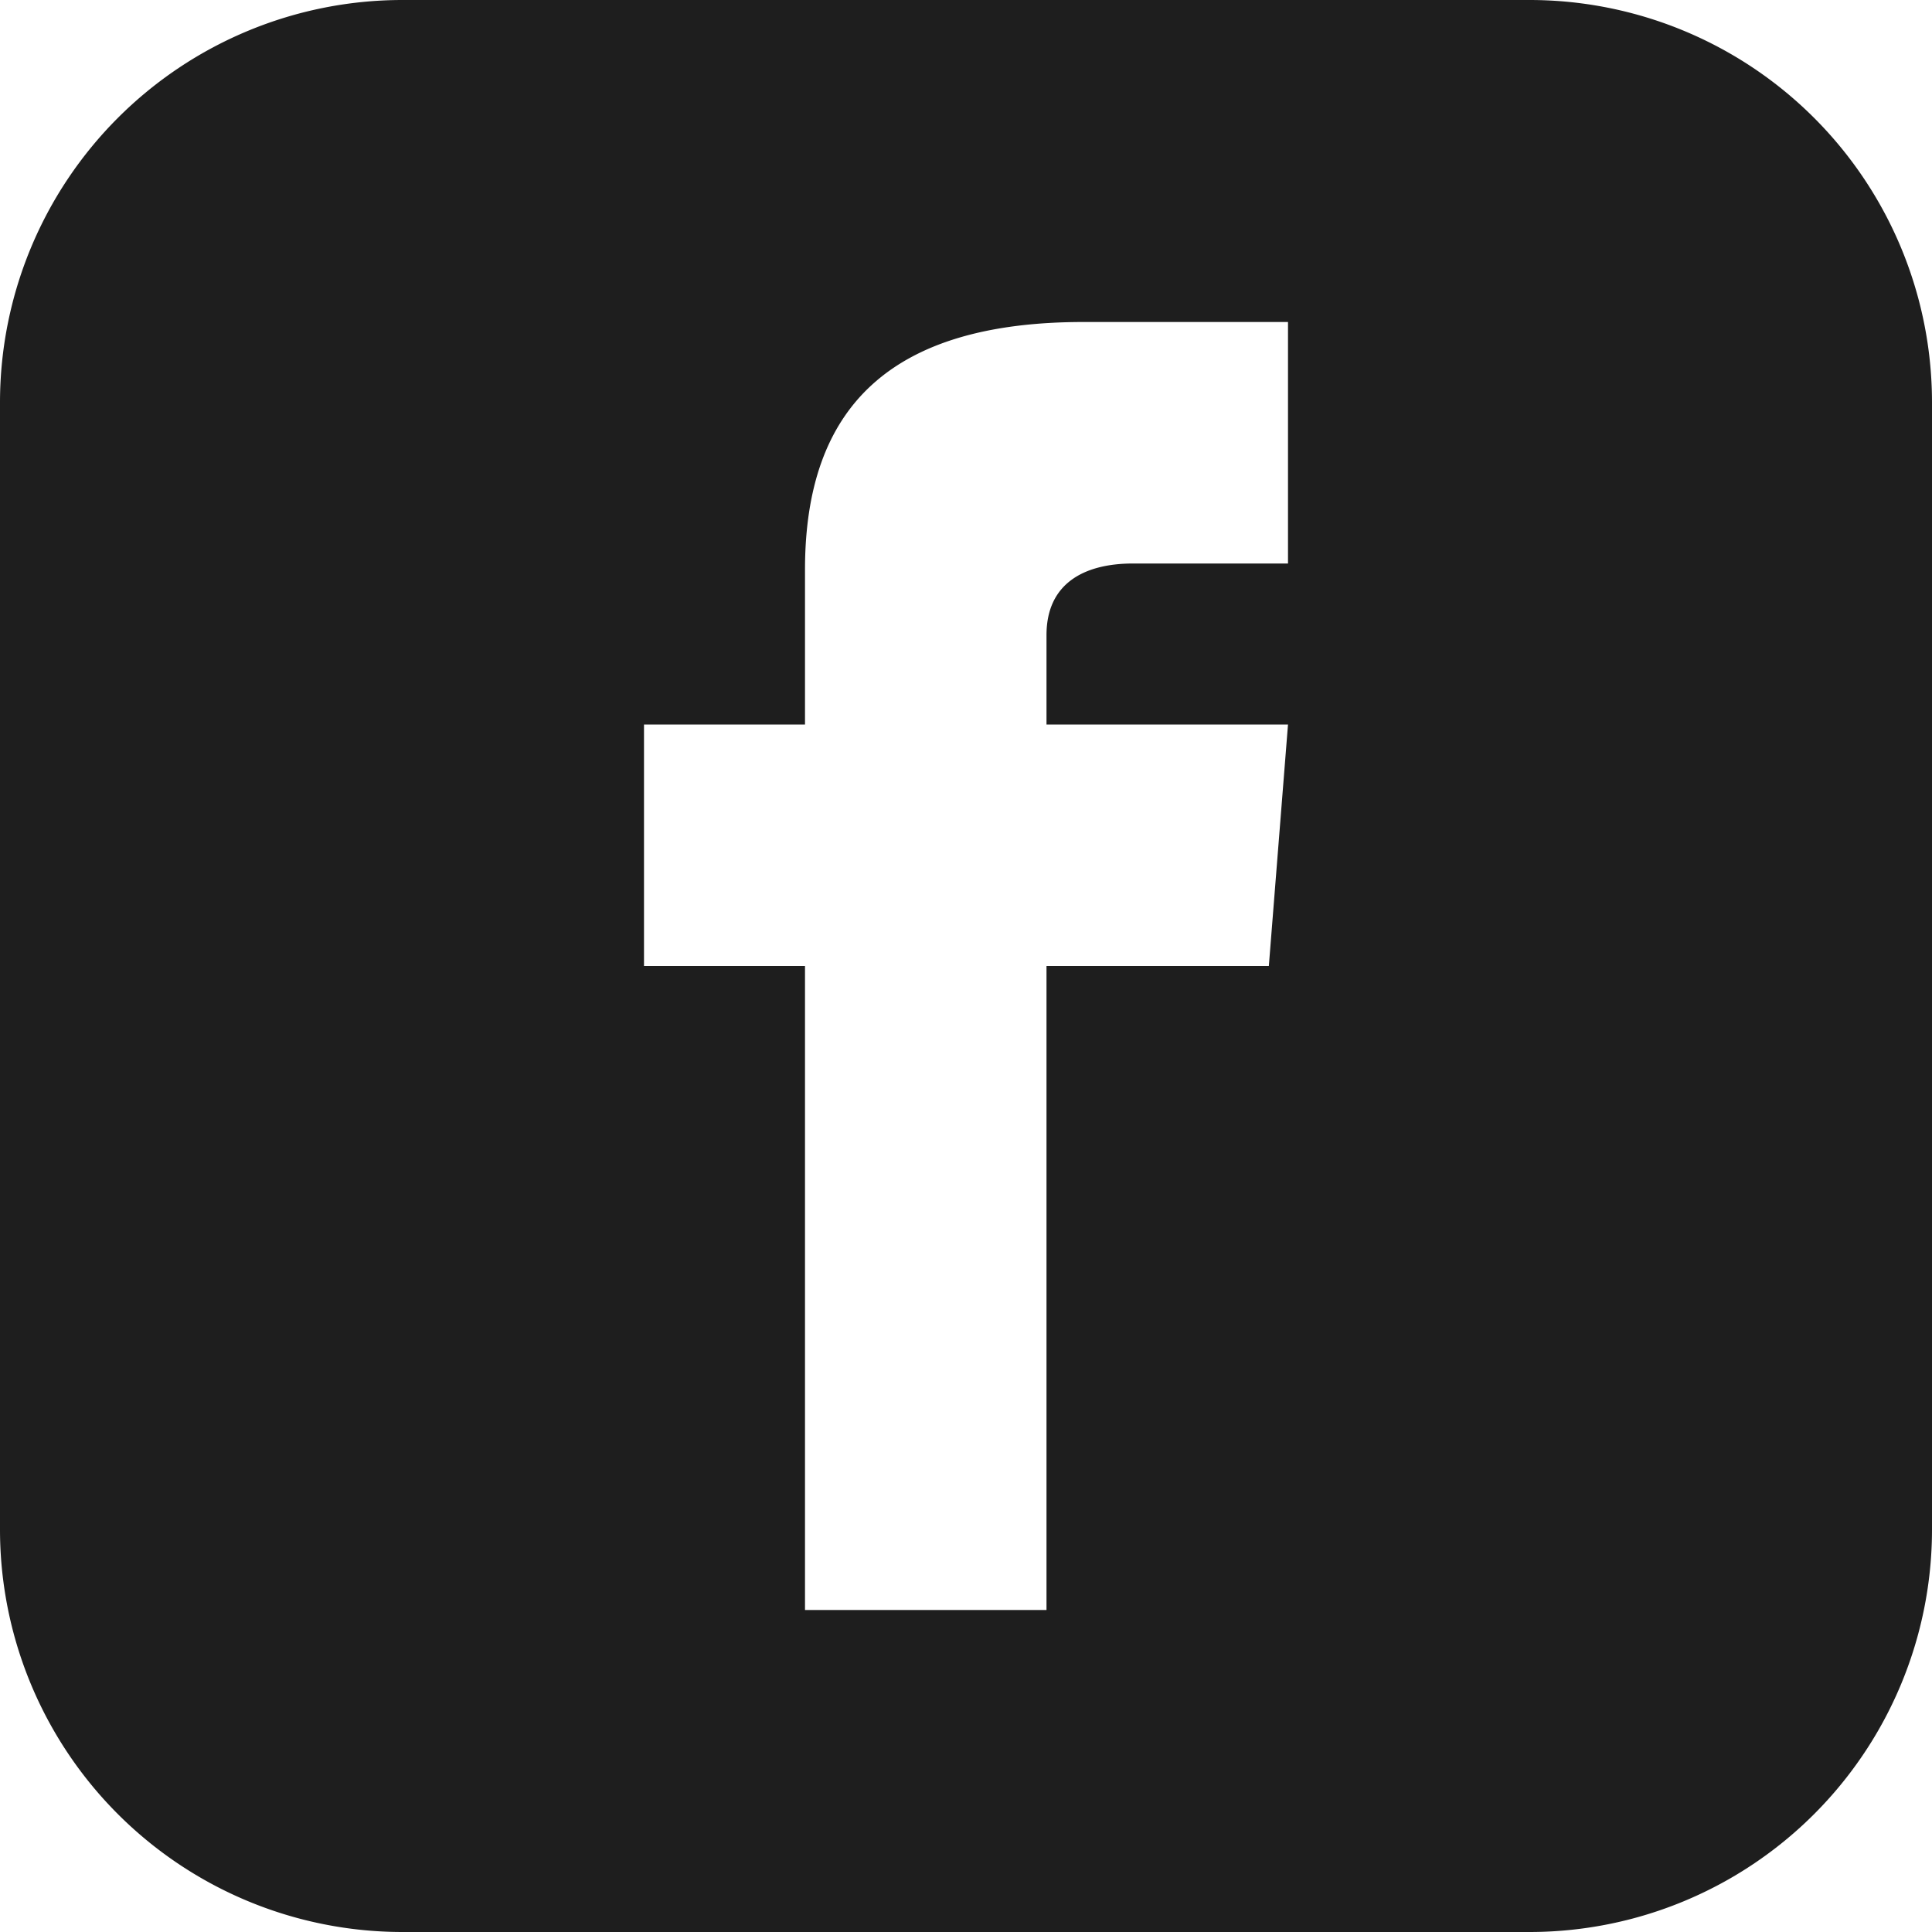
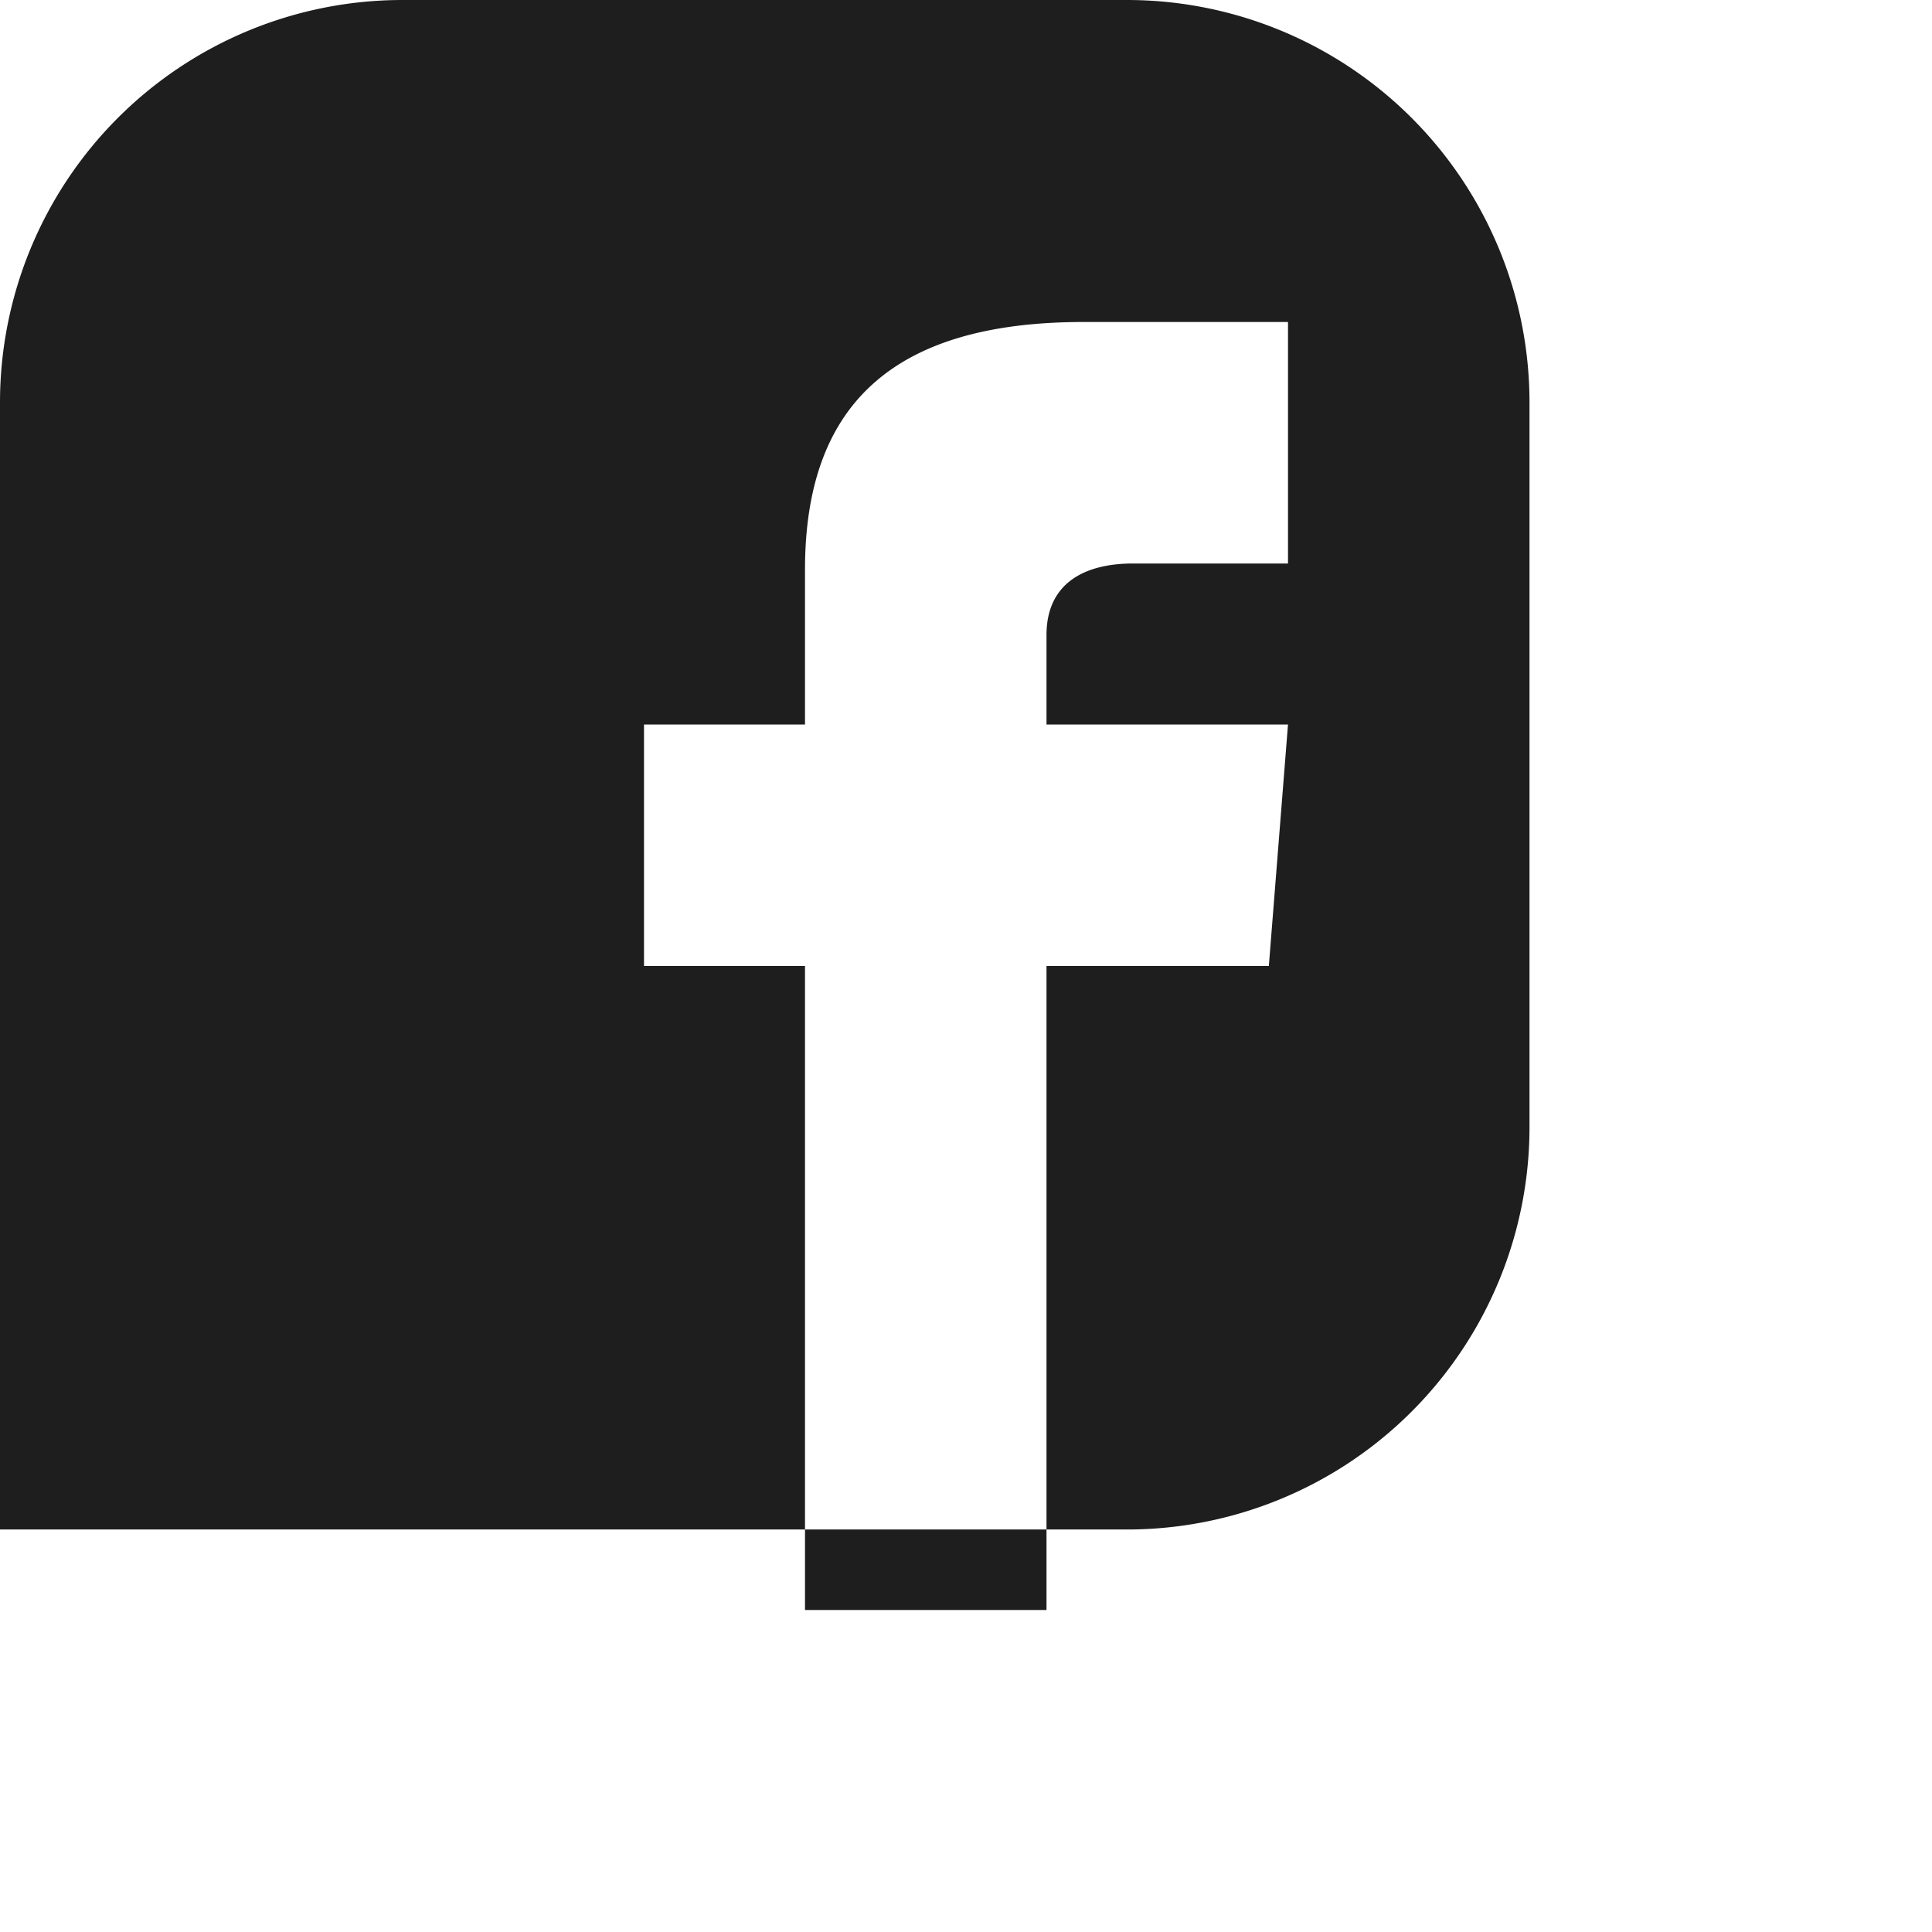
<svg xmlns="http://www.w3.org/2000/svg" width="24" height="24" viewBox="0 0 24 24">
-   <path fill="#1e1e1e" fill-rule="nonzero" d="M19 0H5a5 5 0 0 0-5 5v14a5 5 0 0 0 5 5h14a5 5 0 0 0 5-5V5a5 5 0 0 0-5-5zm-3 7h-1.924C13.461 7 13 7.252 13 7.889V9h3l-.238 3H13v8h-3v-8H8V9h2V7.077C10 5.055 11.064 4 13.461 4H16v3z" opacity="1" />
+   <path fill="#1e1e1e" fill-rule="nonzero" d="M19 0H5a5 5 0 0 0-5 5v14h14a5 5 0 0 0 5-5V5a5 5 0 0 0-5-5zm-3 7h-1.924C13.461 7 13 7.252 13 7.889V9h3l-.238 3H13v8h-3v-8H8V9h2V7.077C10 5.055 11.064 4 13.461 4H16v3z" opacity="1" />
</svg>